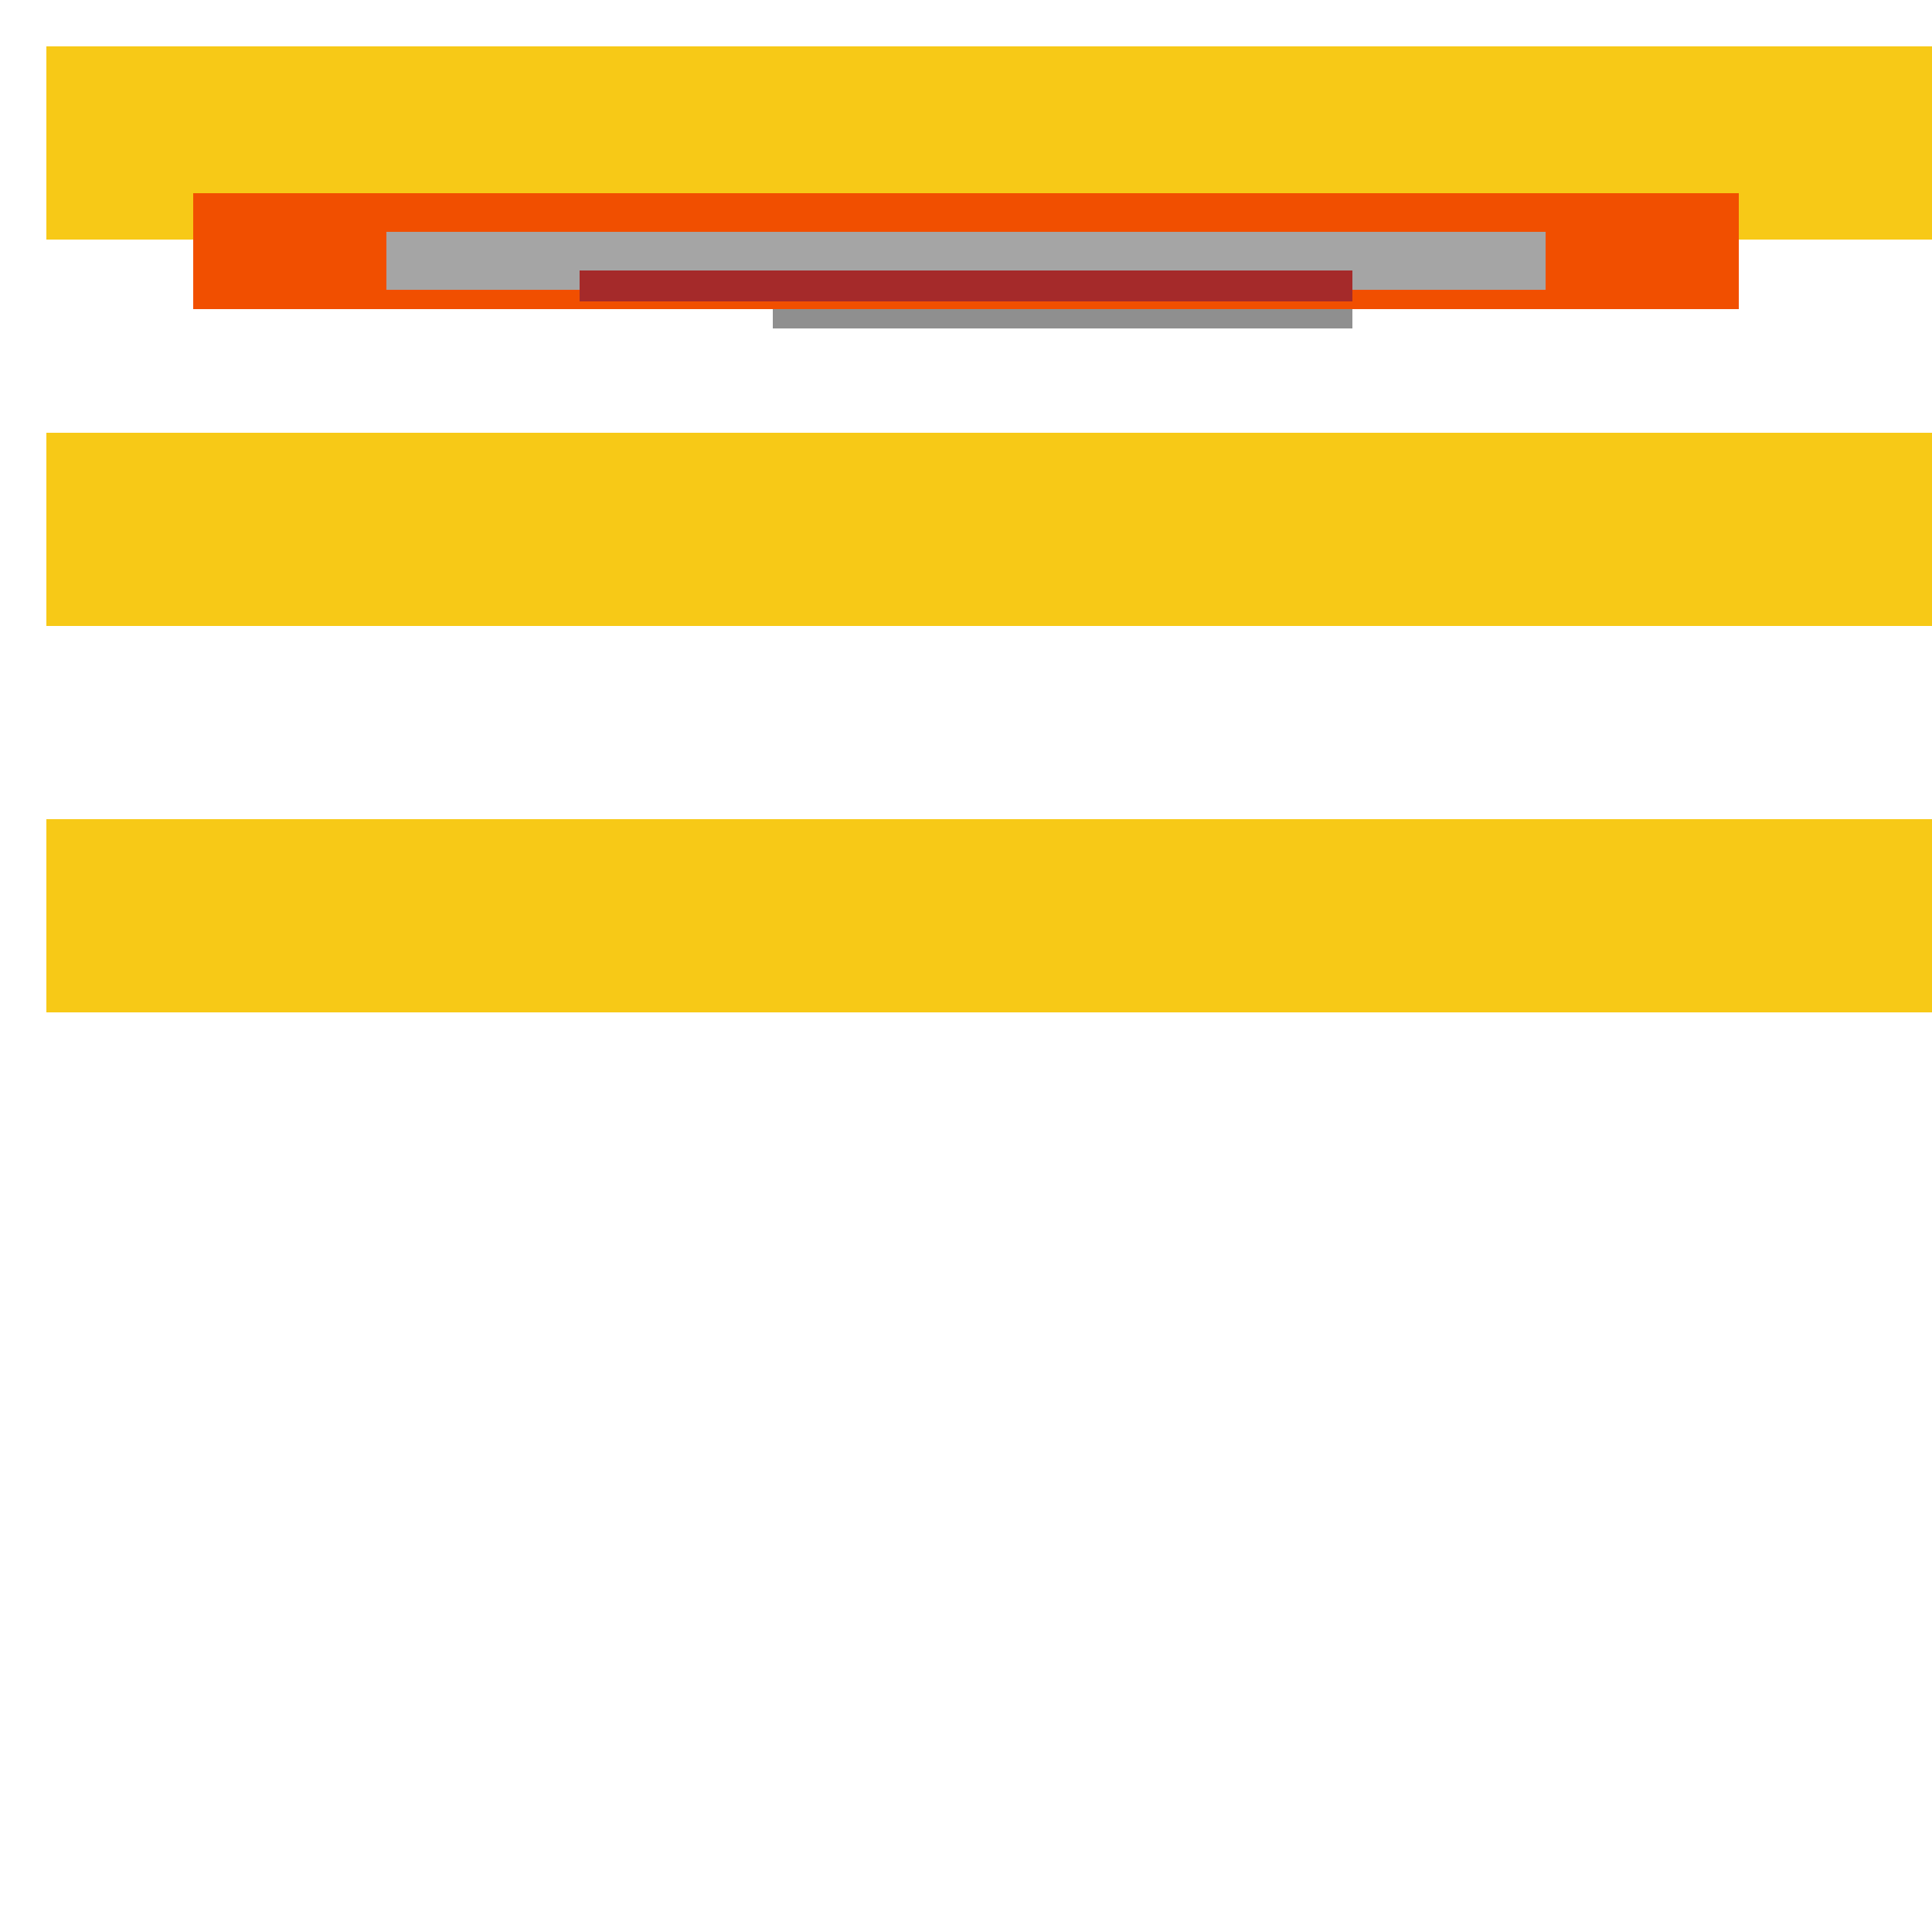
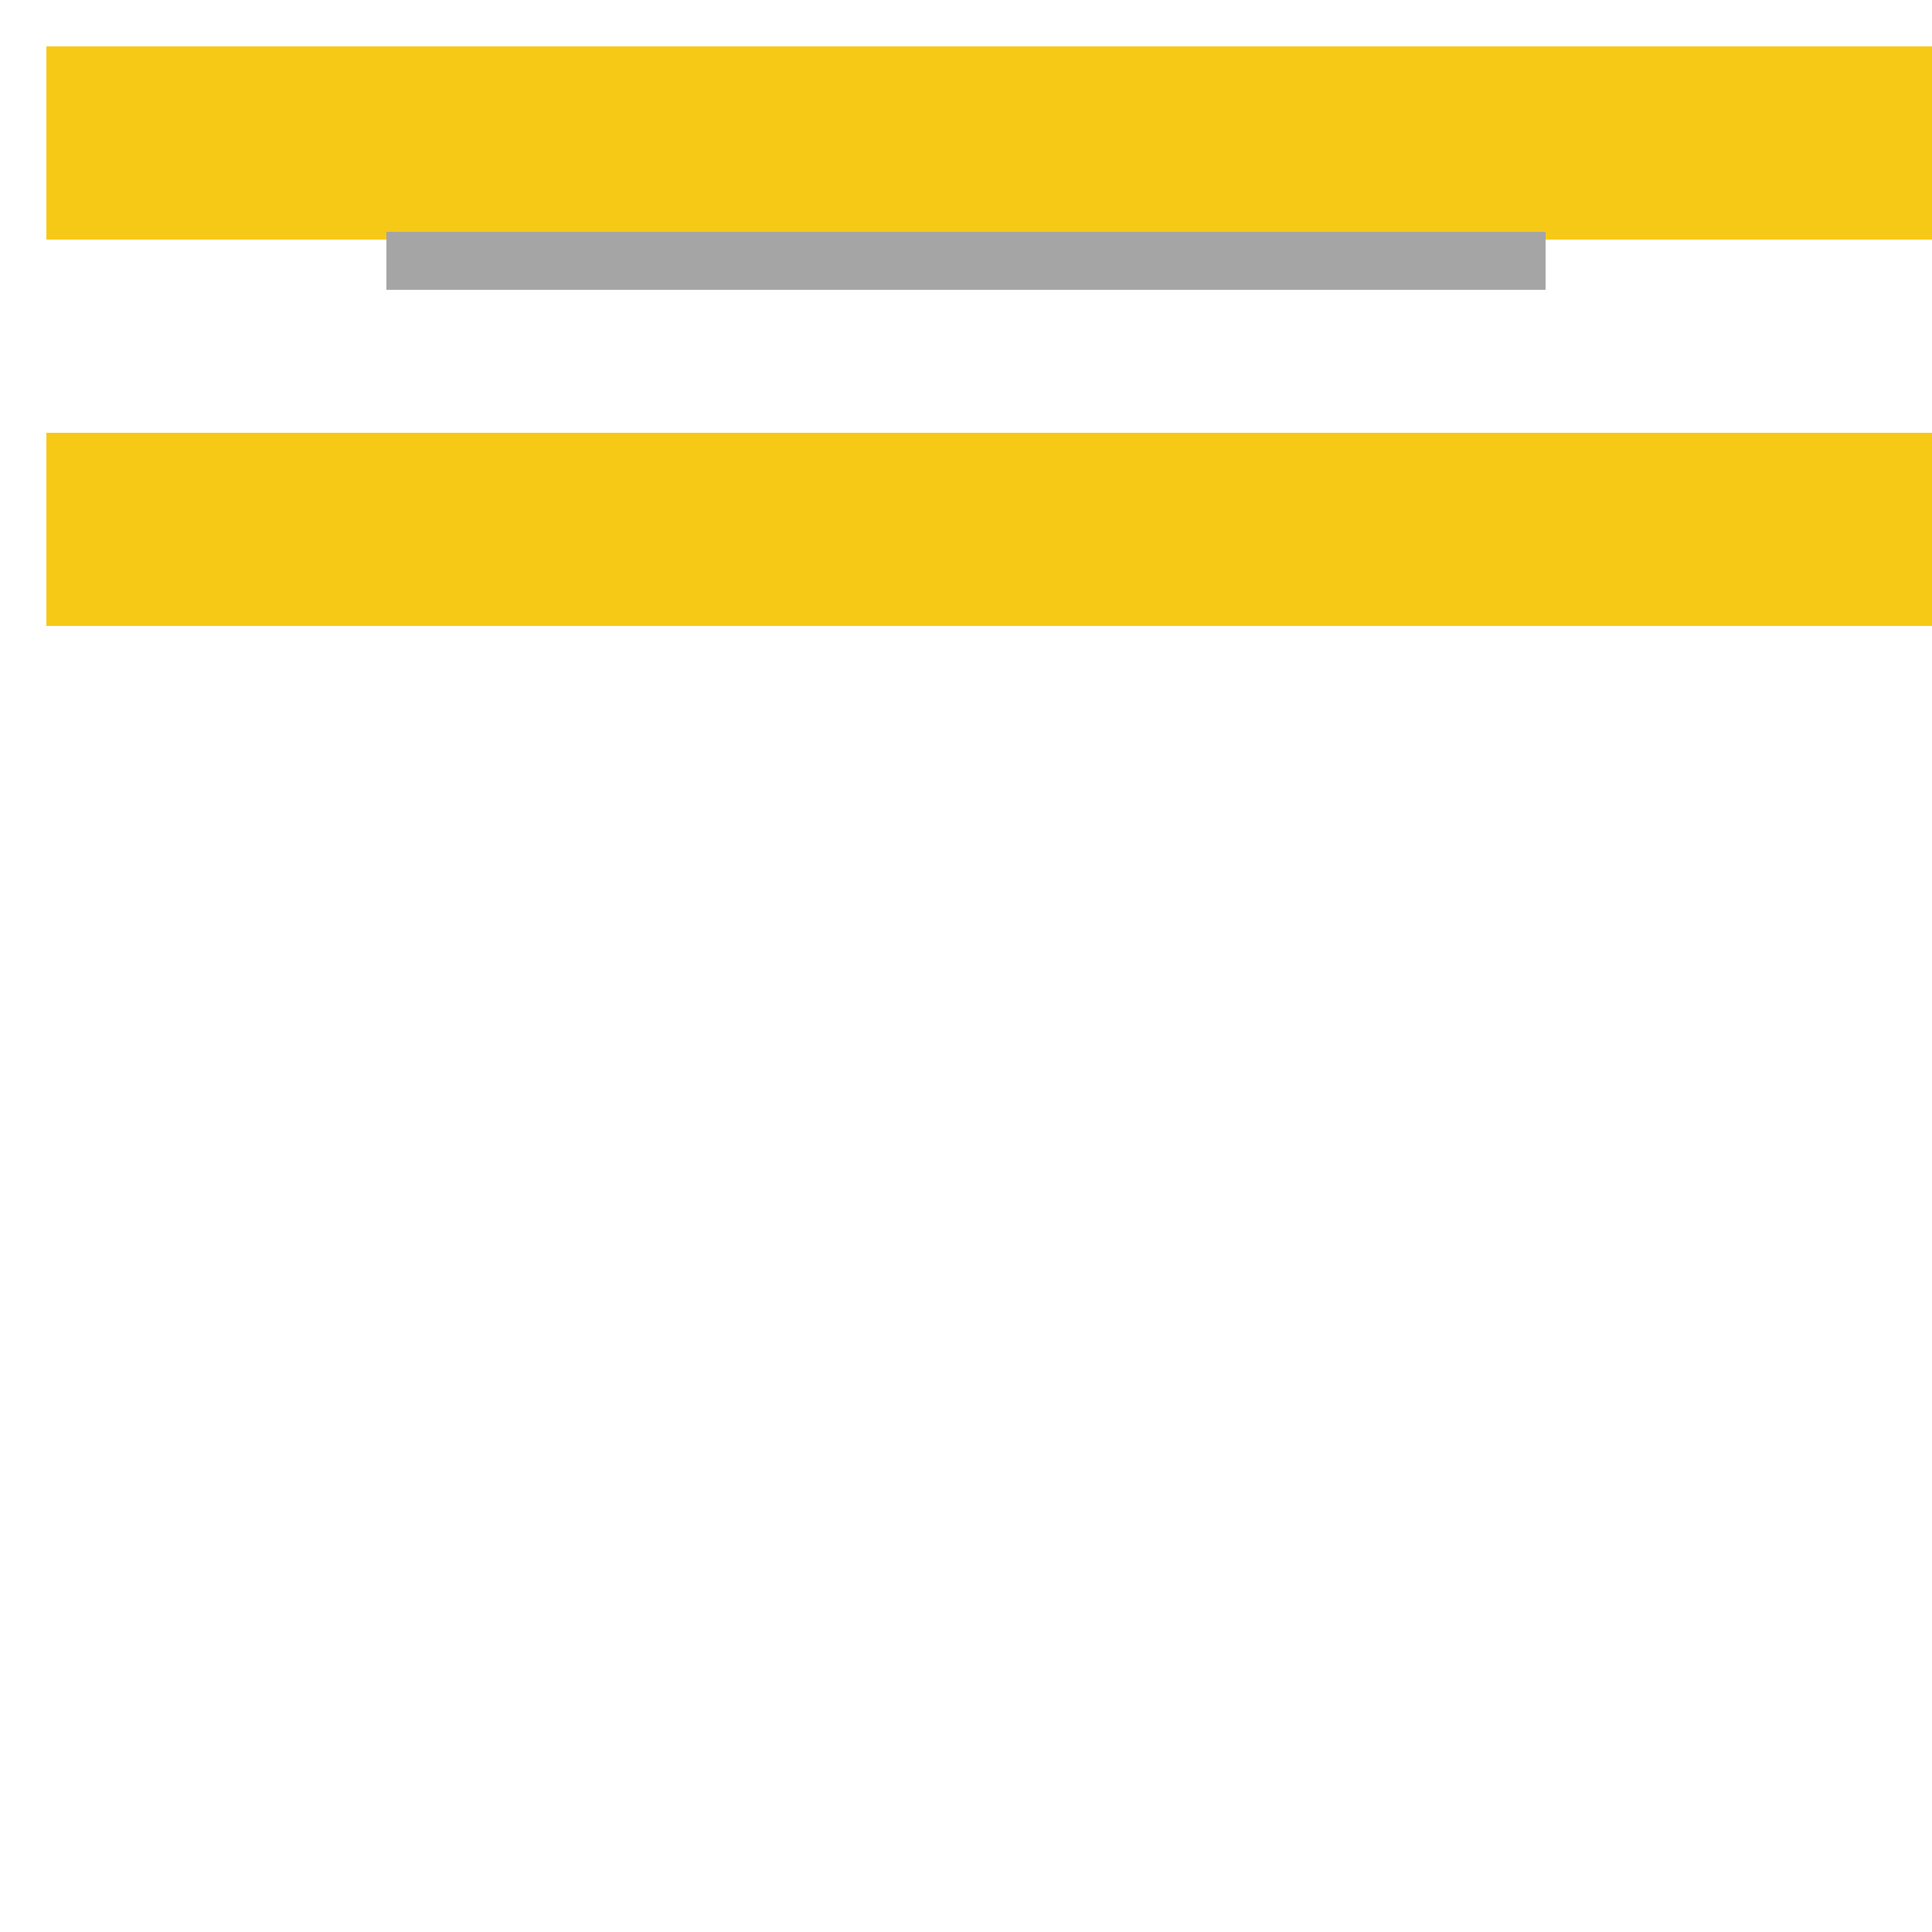
<svg xmlns="http://www.w3.org/2000/svg" width="500" height="500">
  <defs />
  <g>
    <rect fill="#F7C917" stroke="none" x="12" y="12" width="488" height="50" />
-     <rect fill="#F14F00" stroke="none" x="50" y="50" width="400" height="30" />
    <rect fill="#A5A5A5" stroke="none" x="100" y="60" width="300" height="15" />
-     <rect fill="#A52A2A" stroke="none" x="150" y="70" width="200" height="8" />
    <rect fill="#F7C917" stroke="none" x="12" y="112" width="488" height="50" />
-     <rect fill="#8F8F8F" stroke="none" x="200" y="80" width="150" height="5" />
-     <rect fill="#F7C917" stroke="none" x="12" y="212" width="488" height="50" />
  </g>
</svg>